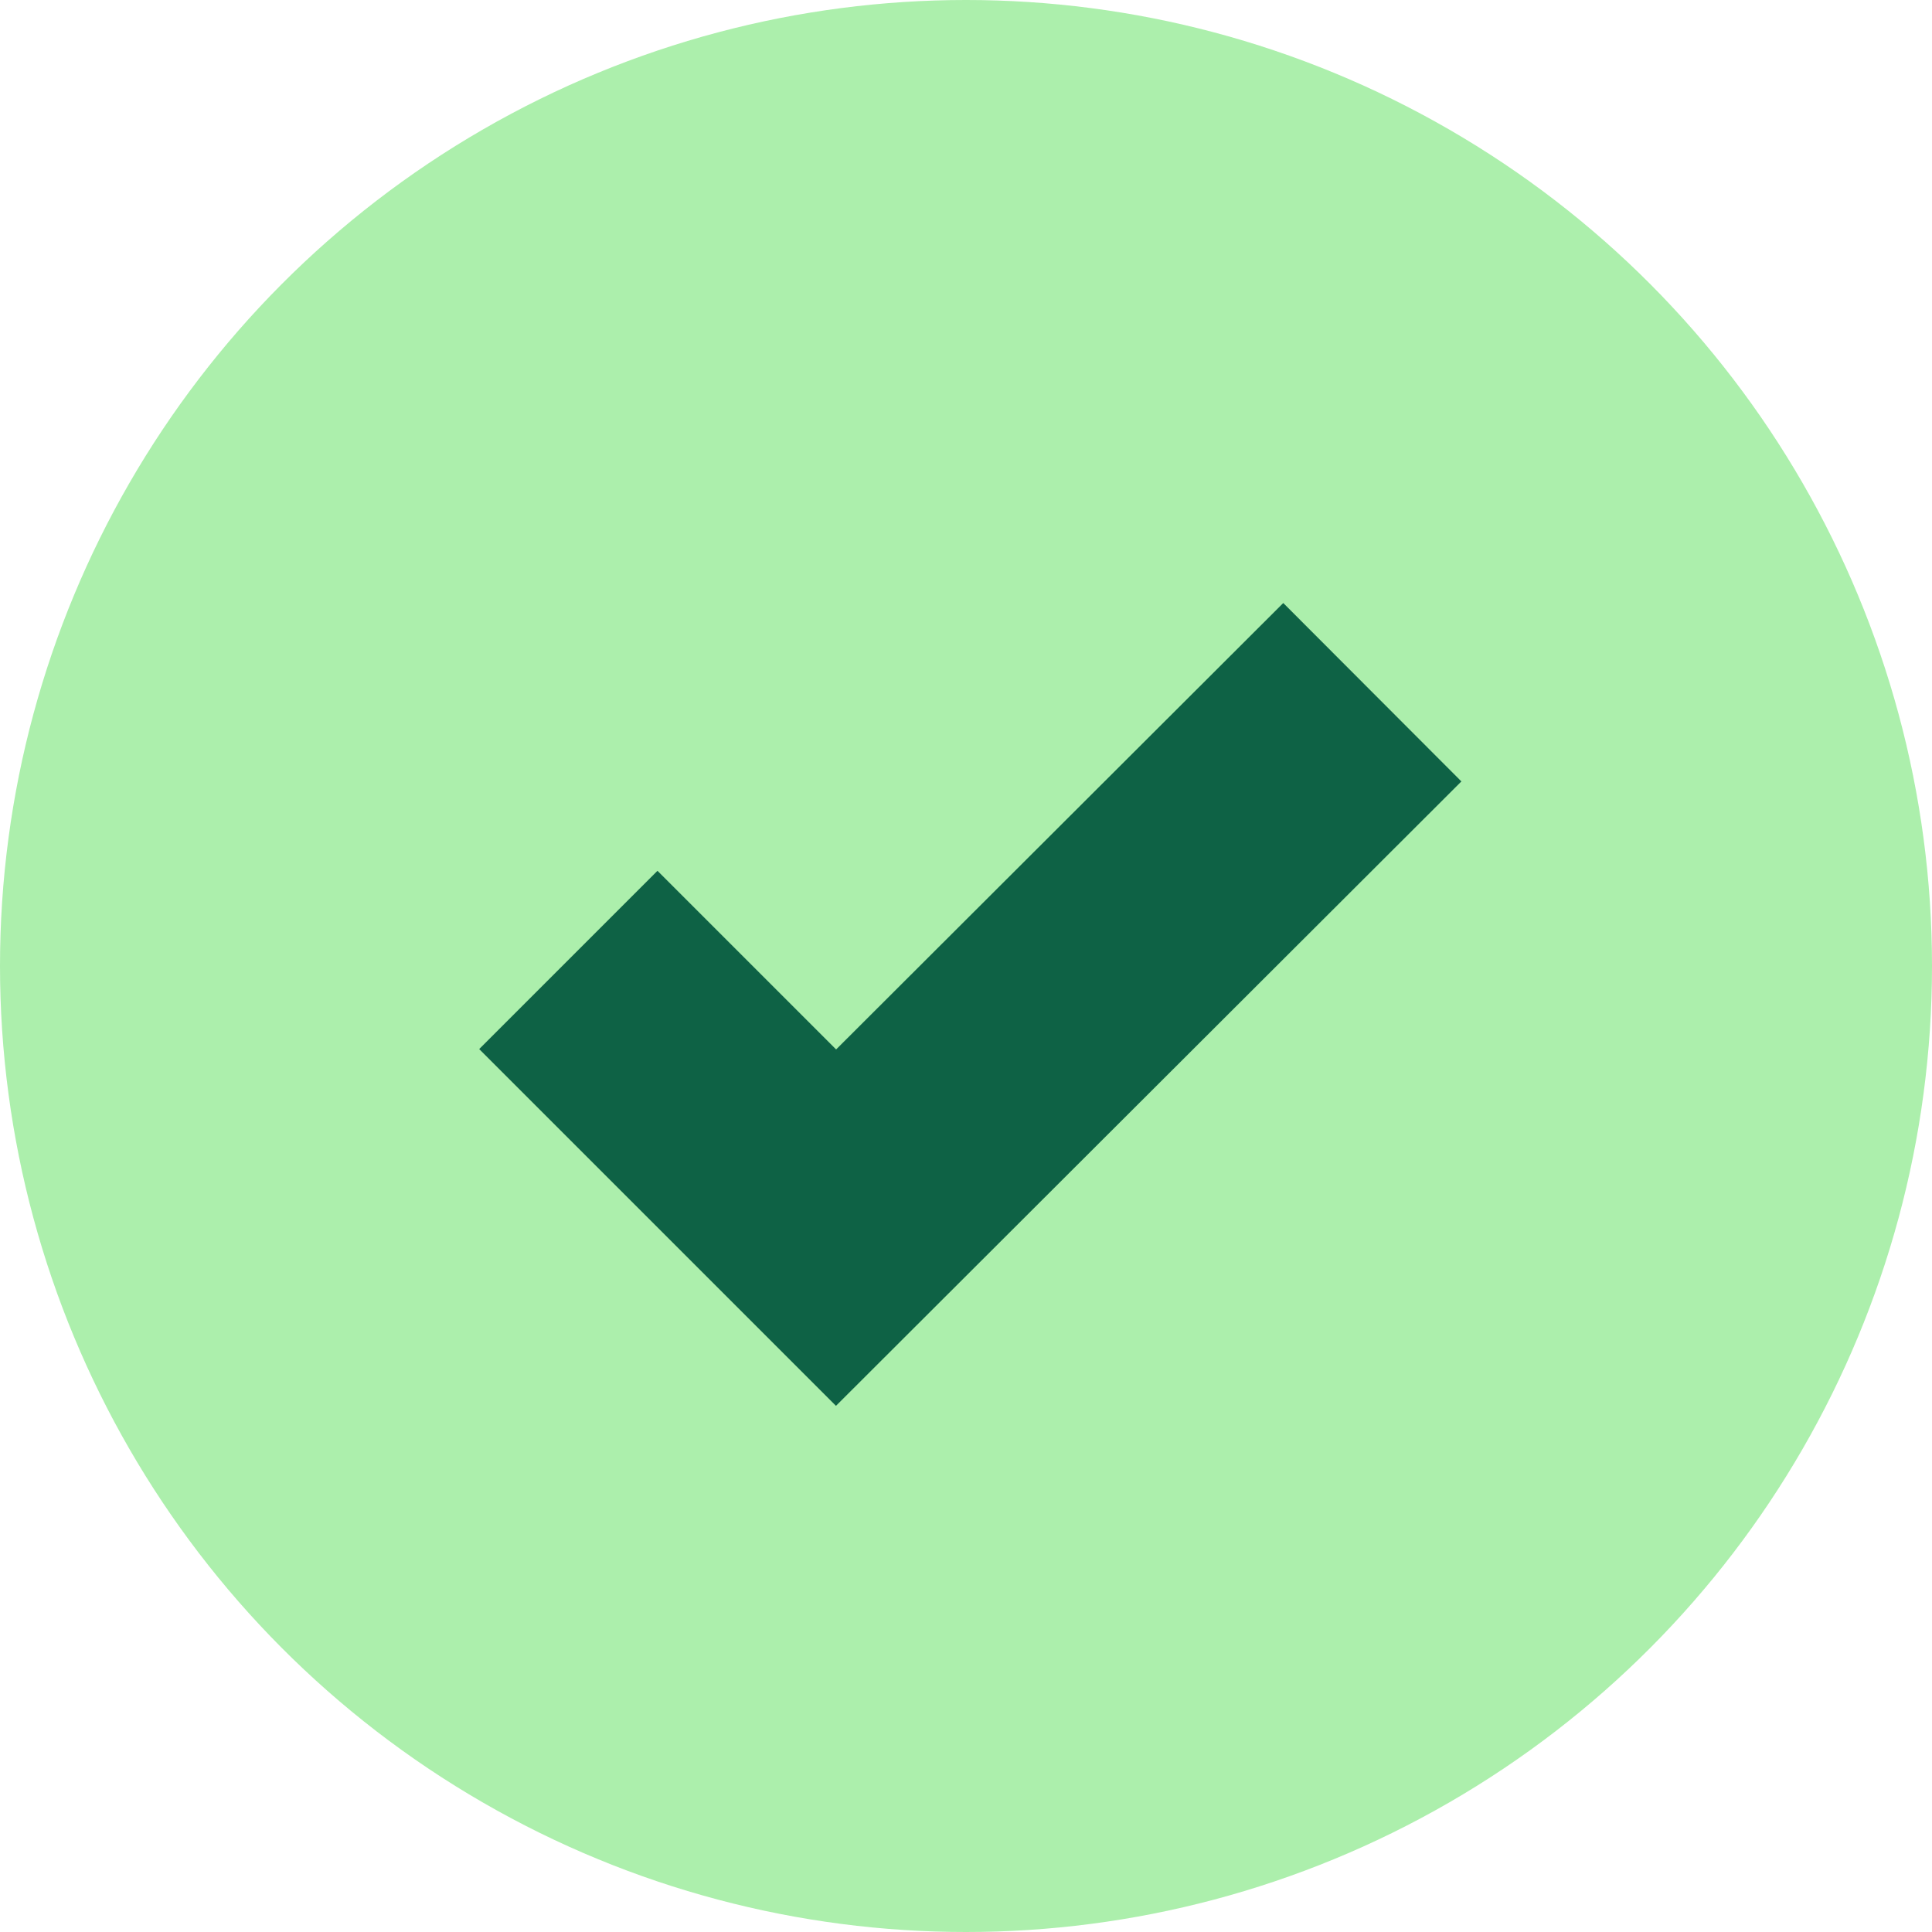
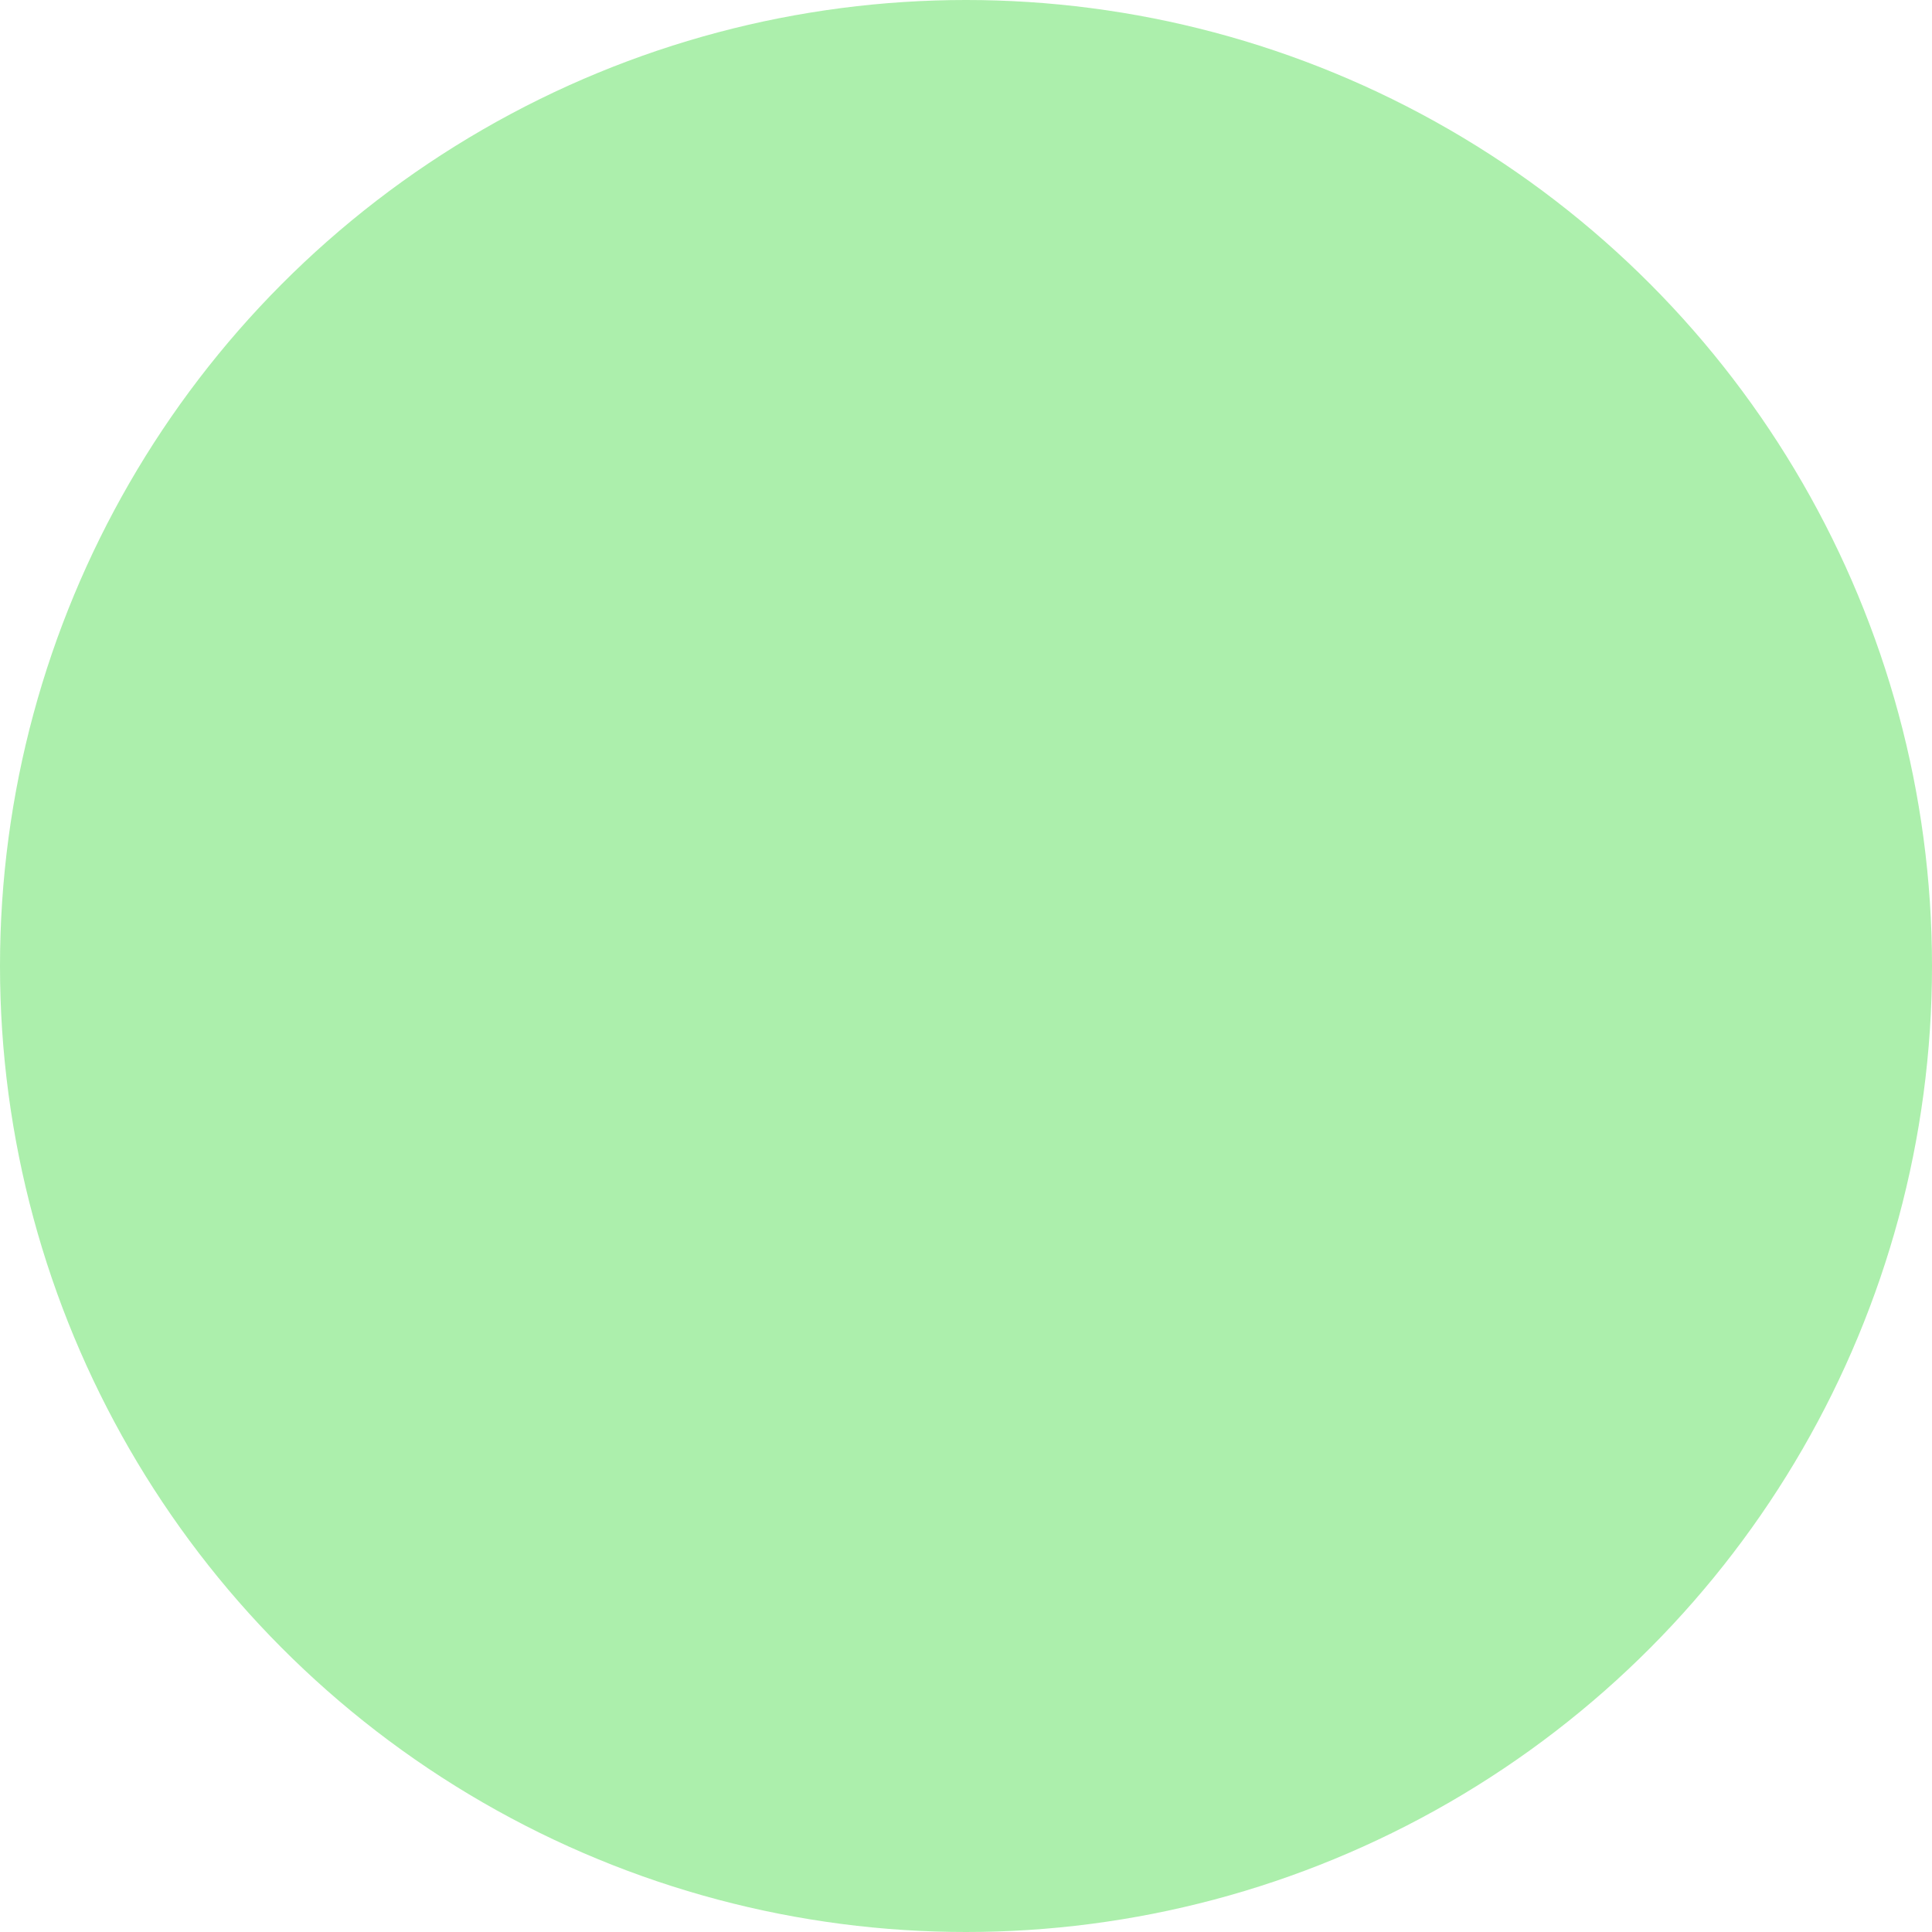
<svg xmlns="http://www.w3.org/2000/svg" viewBox="0 0 22.3 22.3">
  <defs>
    <style>.cls-1{fill:#acefac;}.cls-2{fill:none;stroke:#0e6245;stroke-miterlimit:10;stroke-width:2.91px;}</style>
  </defs>
  <title>Asset 137</title>
  <g id="Layer_2" data-name="Layer 2">
    <g id="Layer_1-2" data-name="Layer 1">
      <circle class="cls-1" cx="11.15" cy="11.15" r="11.15" />
-       <polyline class="cls-2" points="15.84 7.99 9.65 14.17 6.56 11.08" />
    </g>
  </g>
</svg>